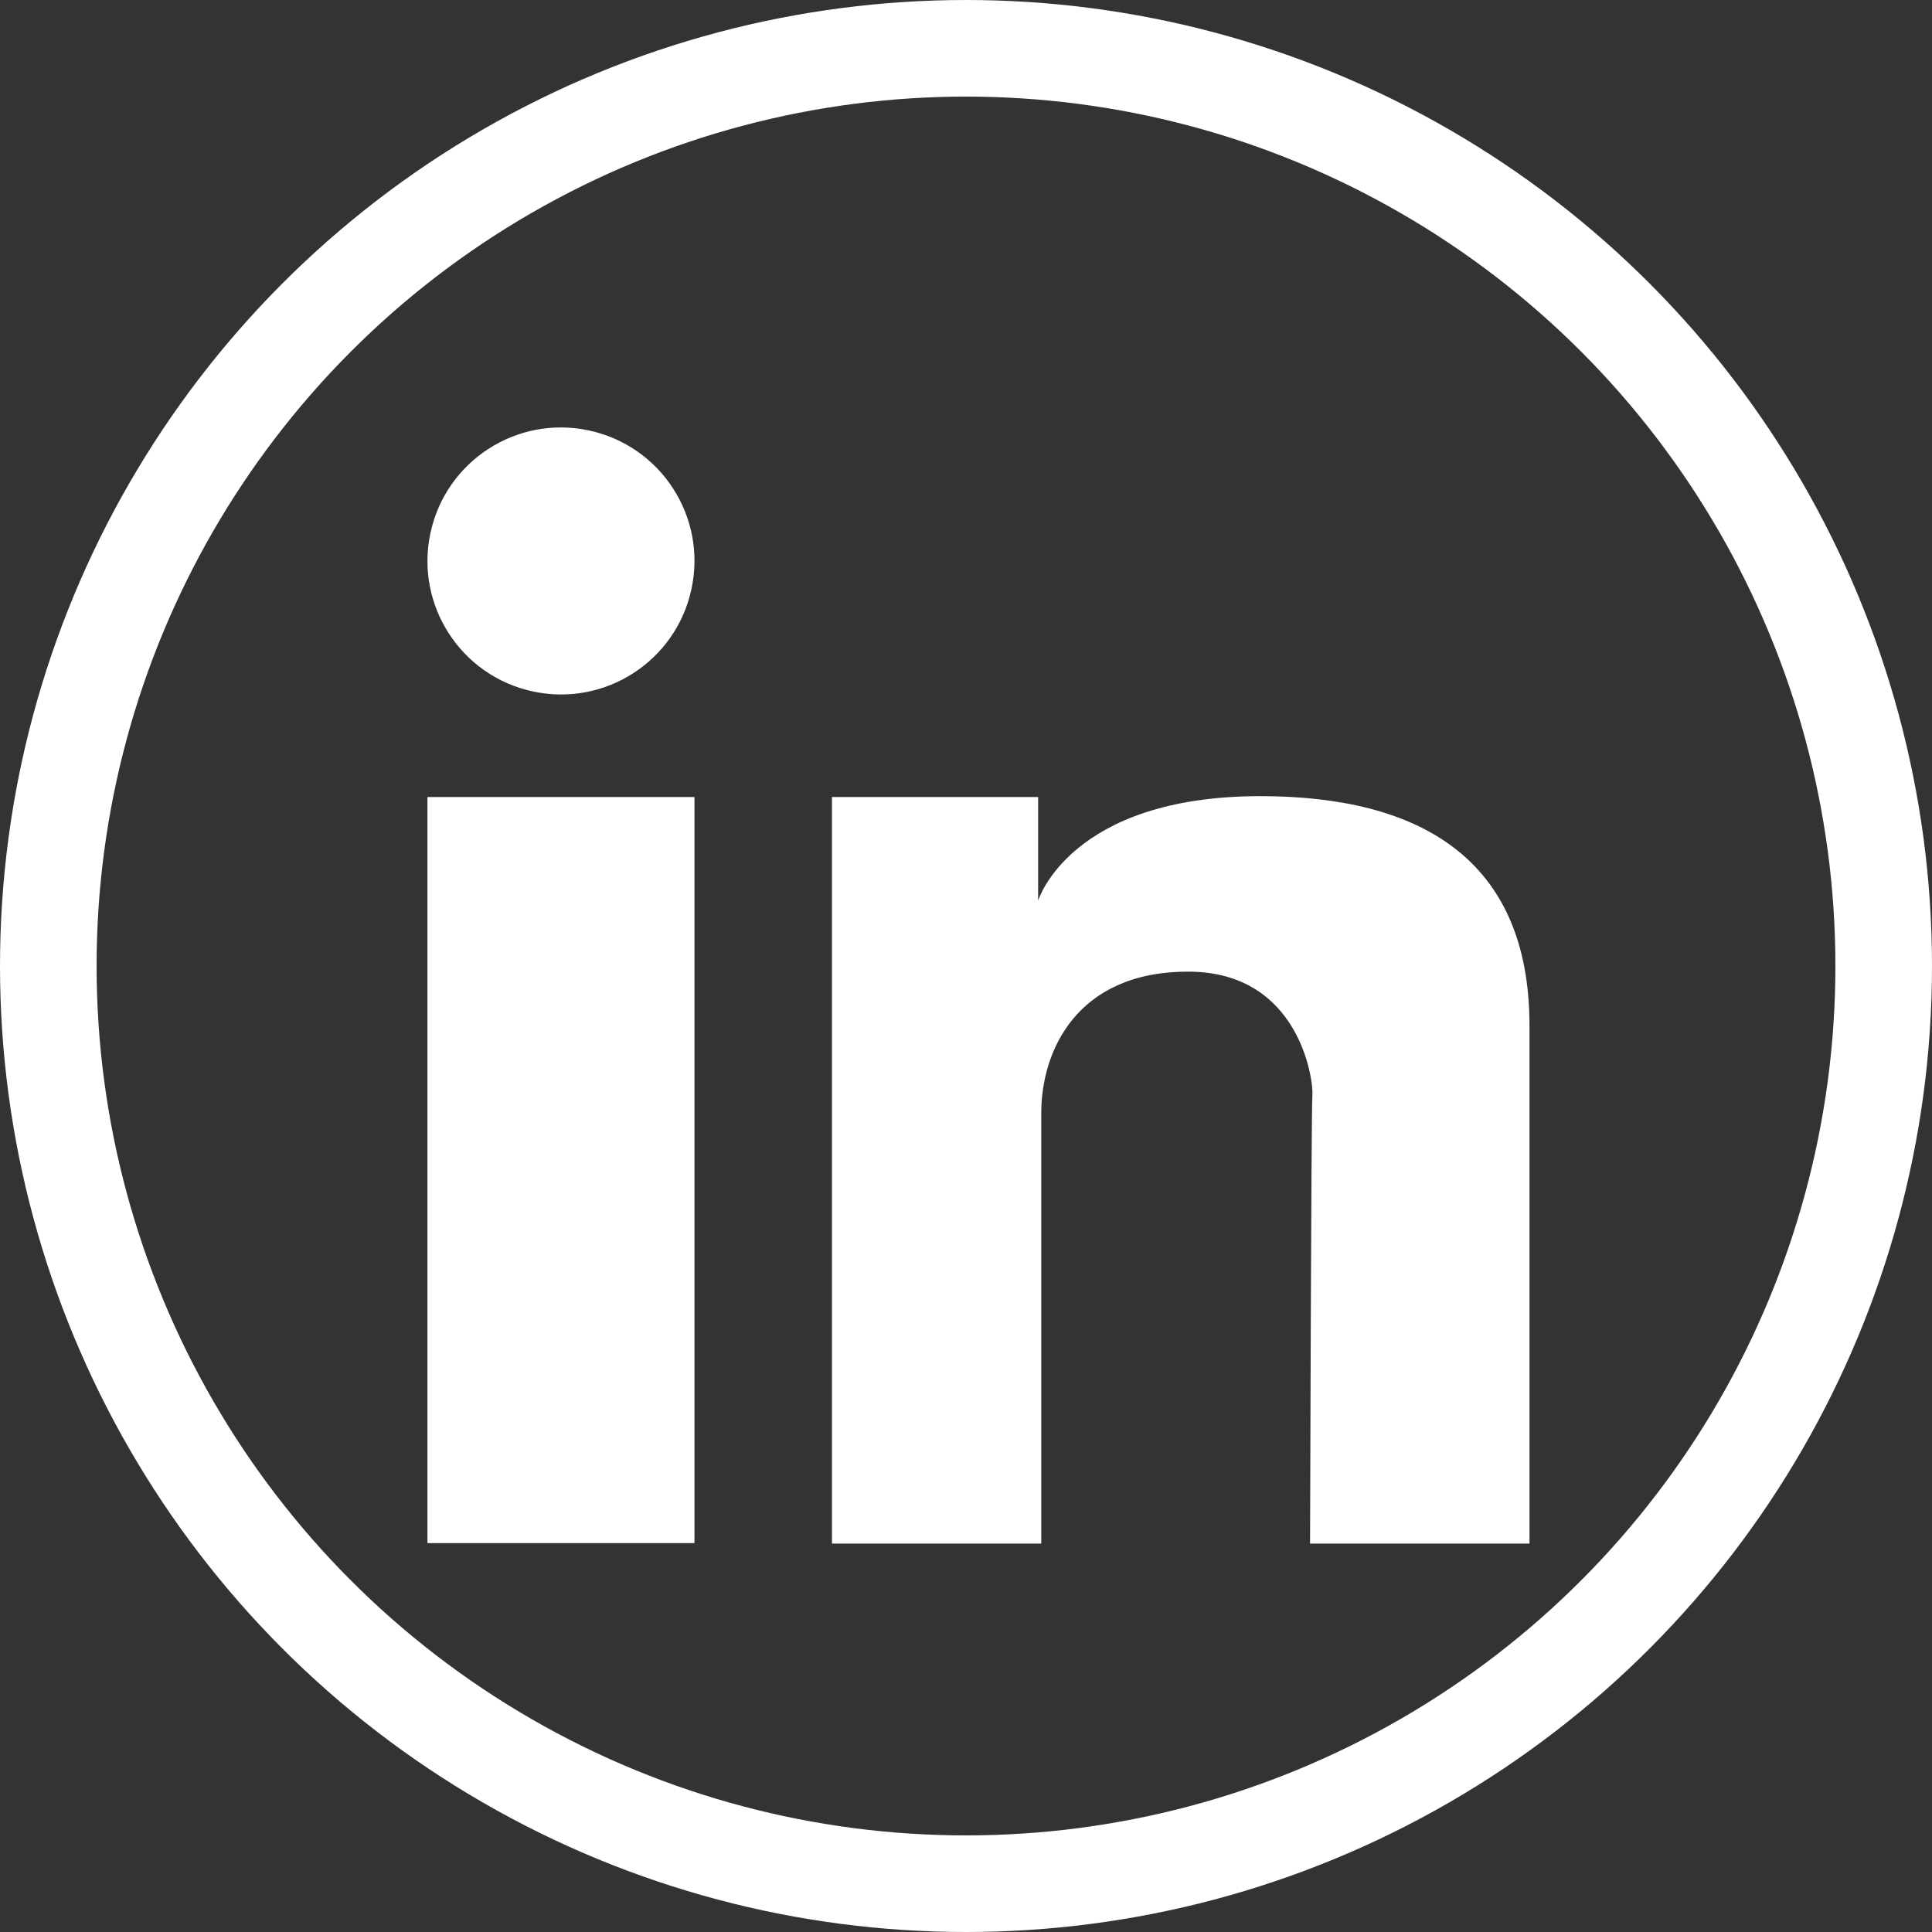
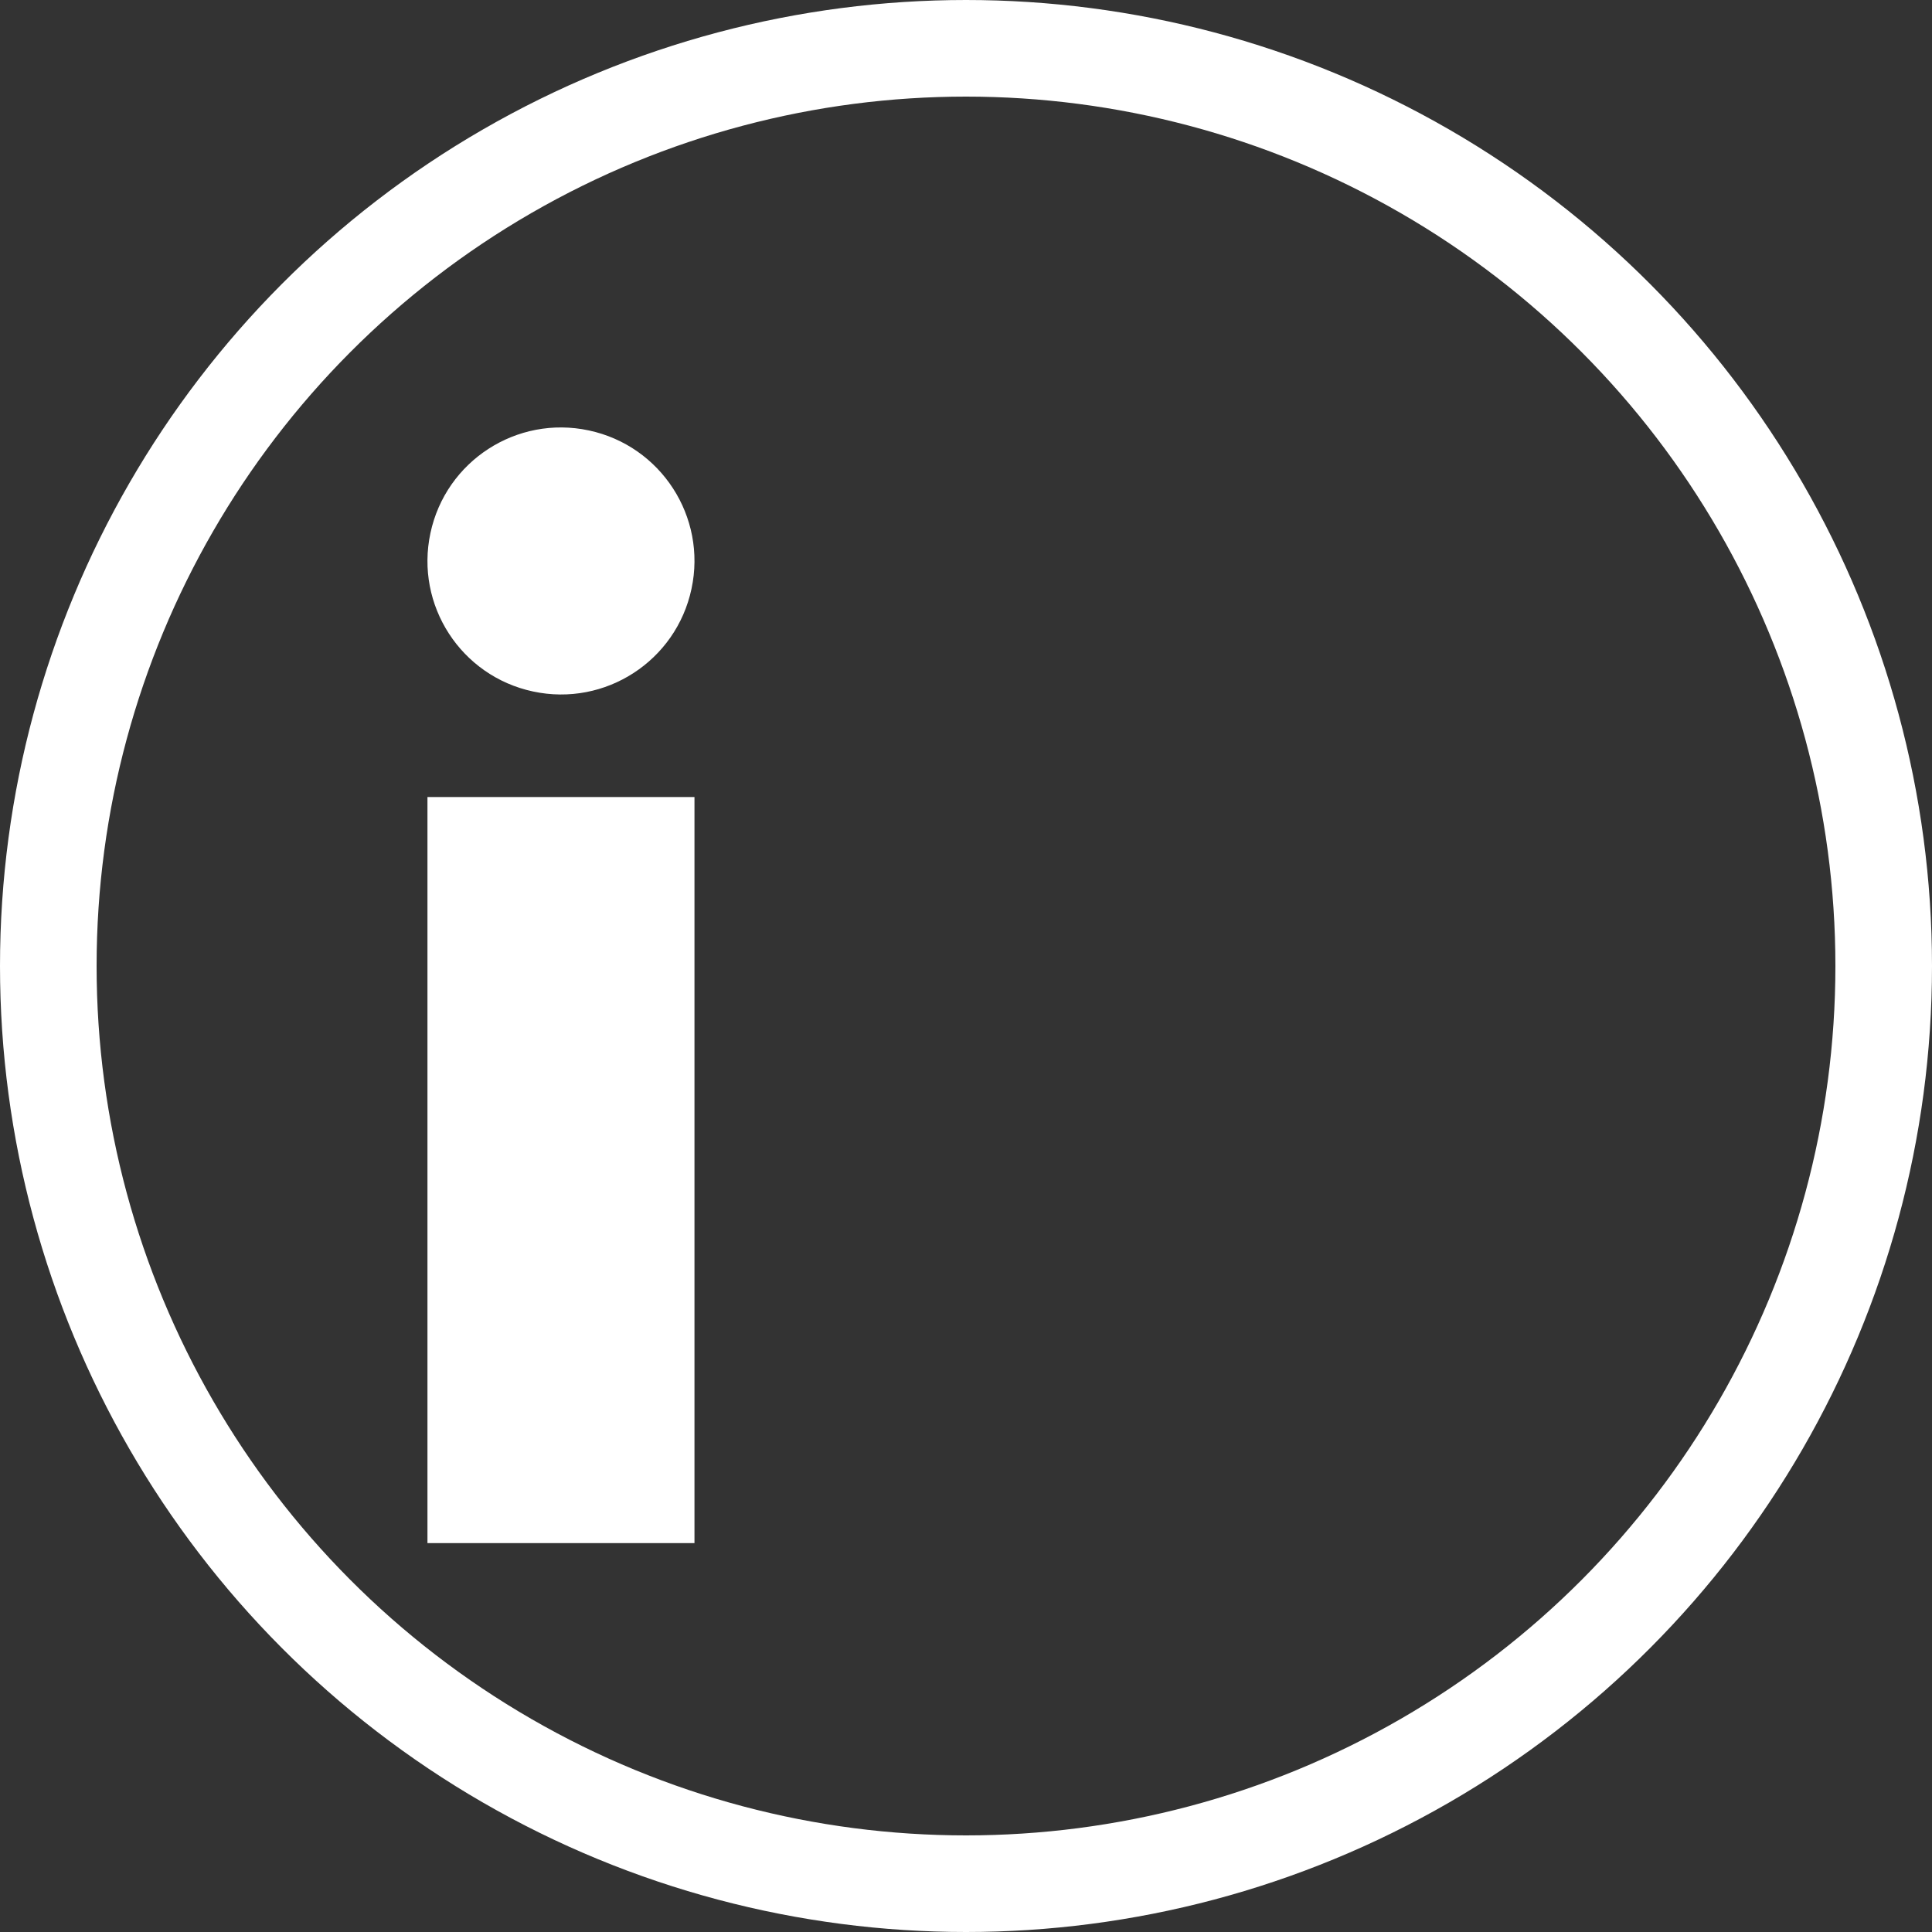
<svg xmlns="http://www.w3.org/2000/svg" width="24" height="24" viewBox="0 0 24 24" fill="none">
  <rect x="0" y="0" width="24" height="24" fill="#333333" stroke="none" />
  <path d="M8.627 9.901H5.31V19.169H8.627V9.901Z" fill="white" />
-   <path d="M10.335 9.901H12.896V11.188C12.896 11.188 13.29 9.89 15.657 9.89C17.614 9.89 19 10.651 19 12.741V19.175H16.274C16.274 19.175 16.288 13.77 16.303 13.604C16.319 13.438 16.153 12.07 14.759 12.07C13.366 12.07 12.935 13.067 12.935 13.824V19.175H10.335V9.901Z" fill="white" />
  <path d="M8.59 7.315C8.782 6.42 8.211 5.538 7.315 5.347C6.42 5.155 5.538 5.726 5.347 6.622C5.155 7.518 5.726 8.399 6.622 8.59C7.518 8.782 8.399 8.211 8.59 7.315Z" fill="white" />
  <circle cx="12" cy="12" r="11.4" stroke="white" stroke-width="1.2" />
</svg>